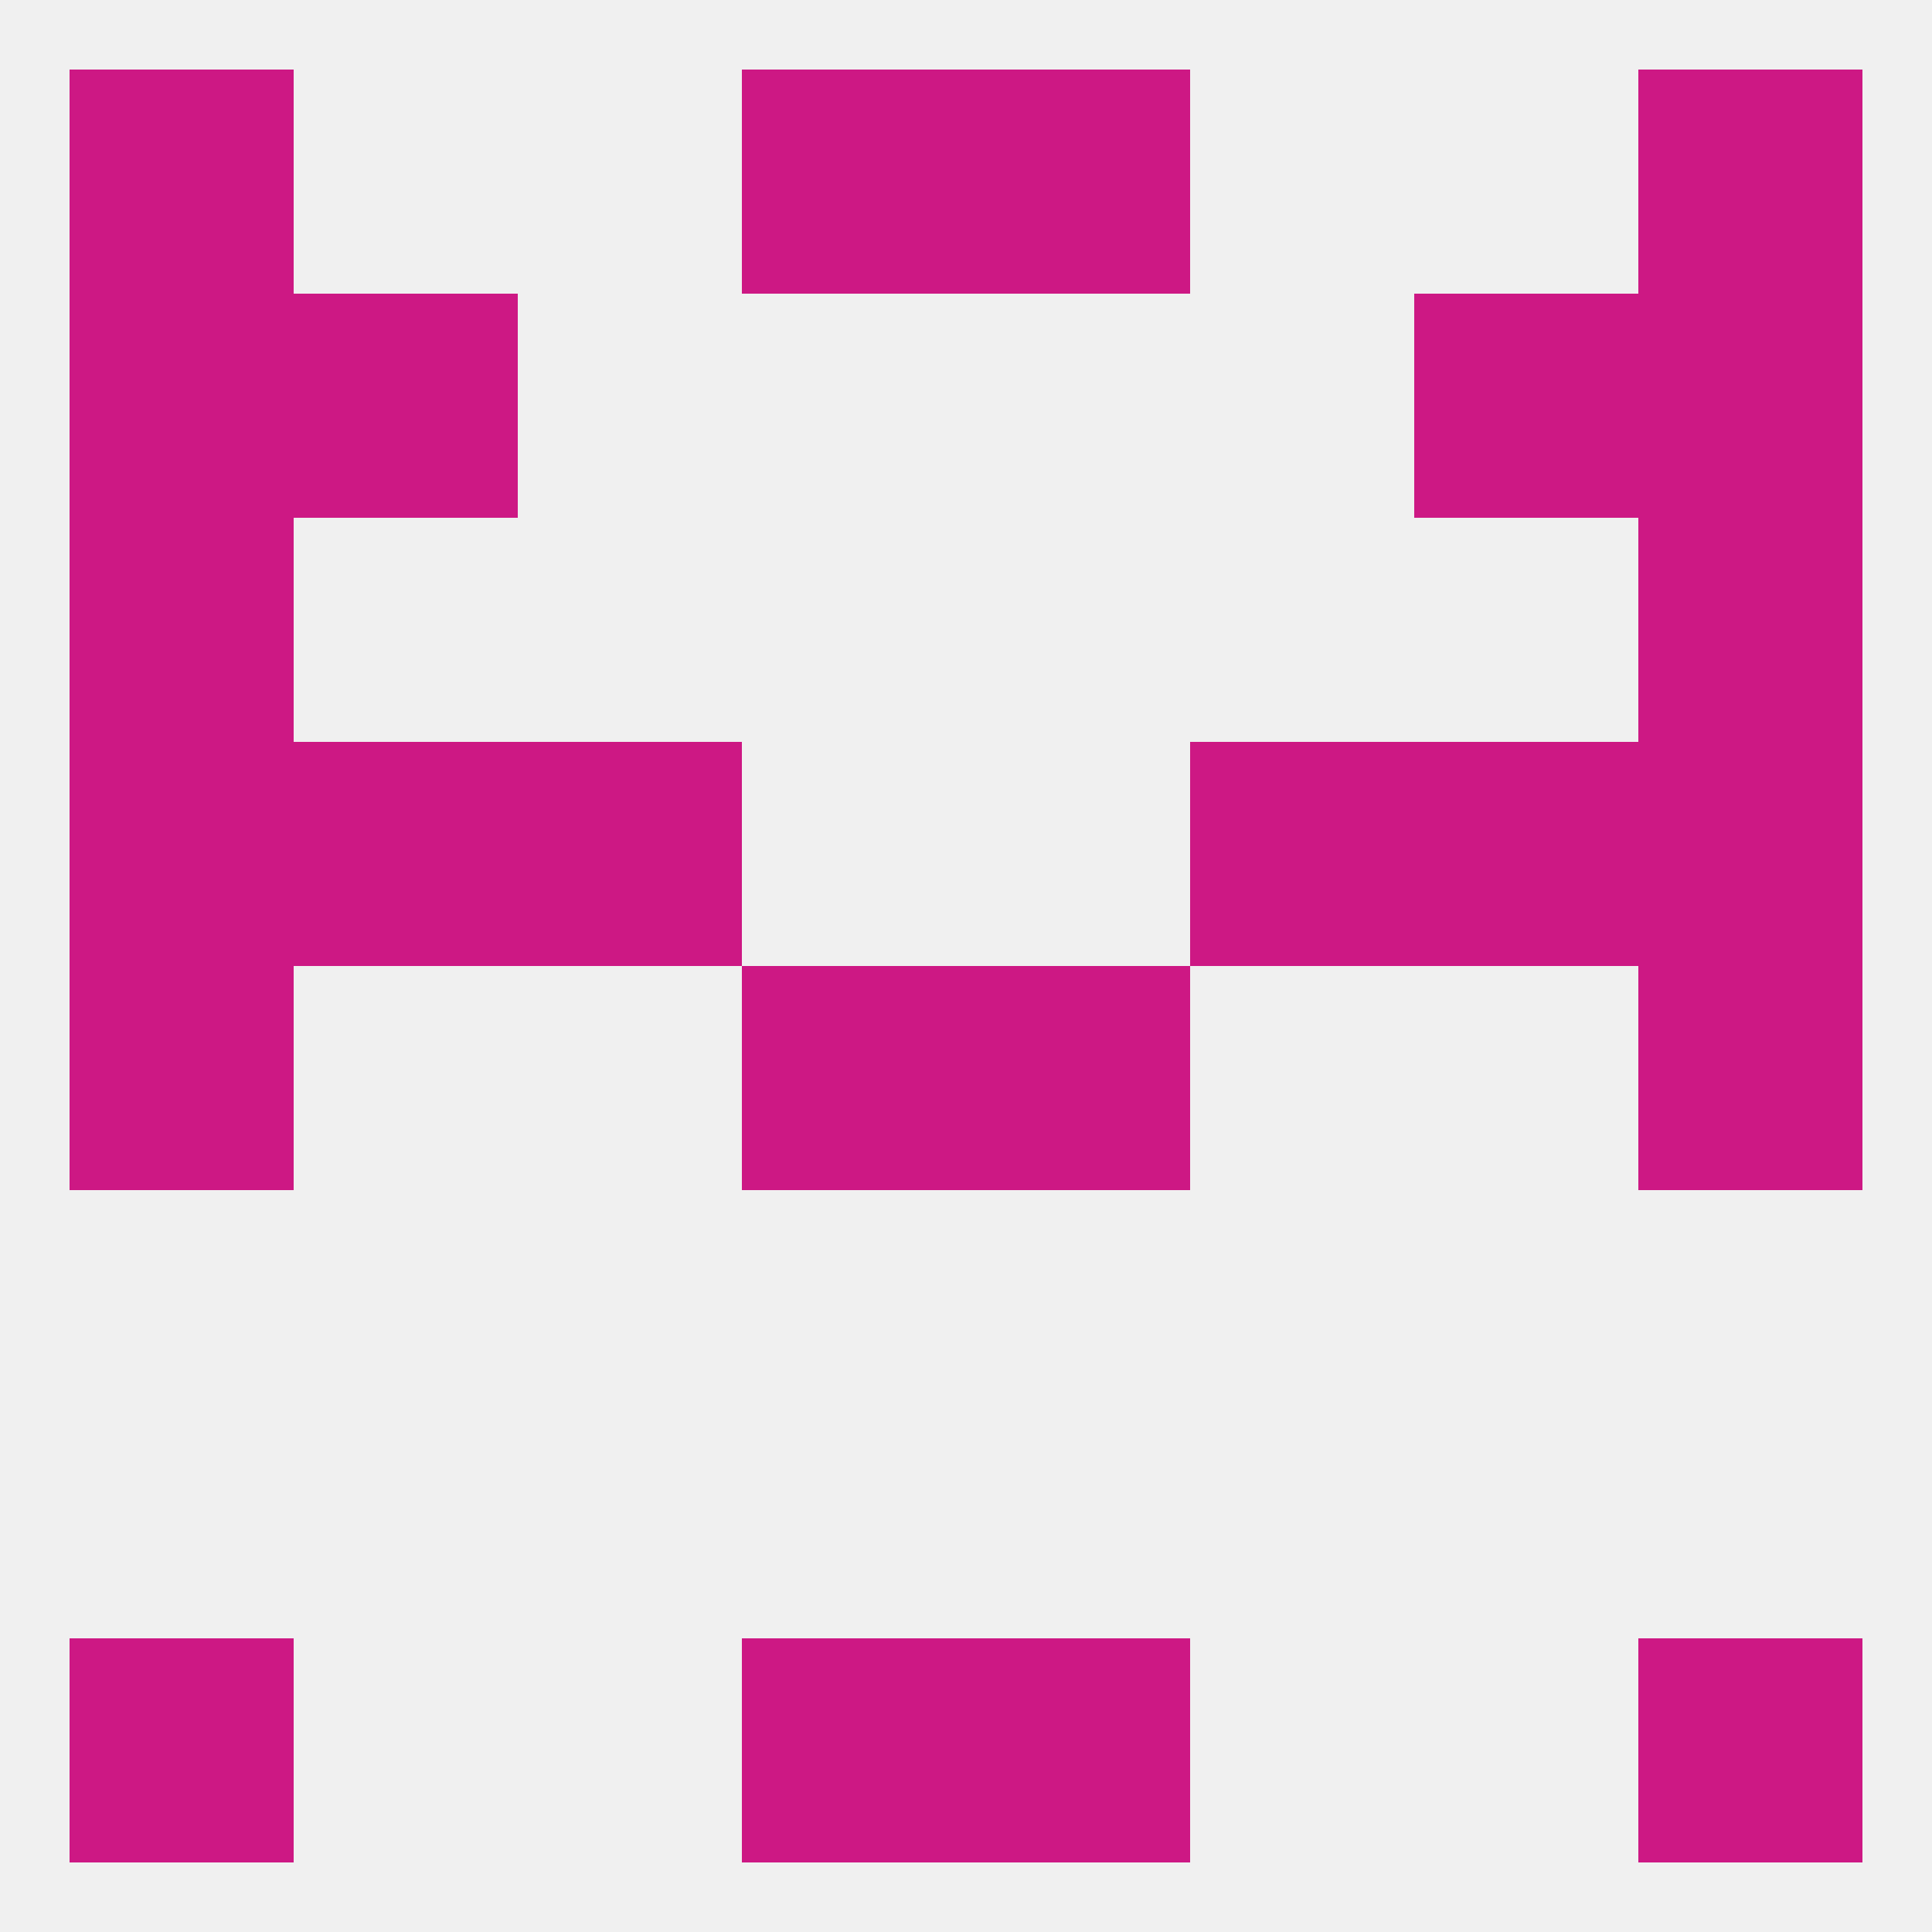
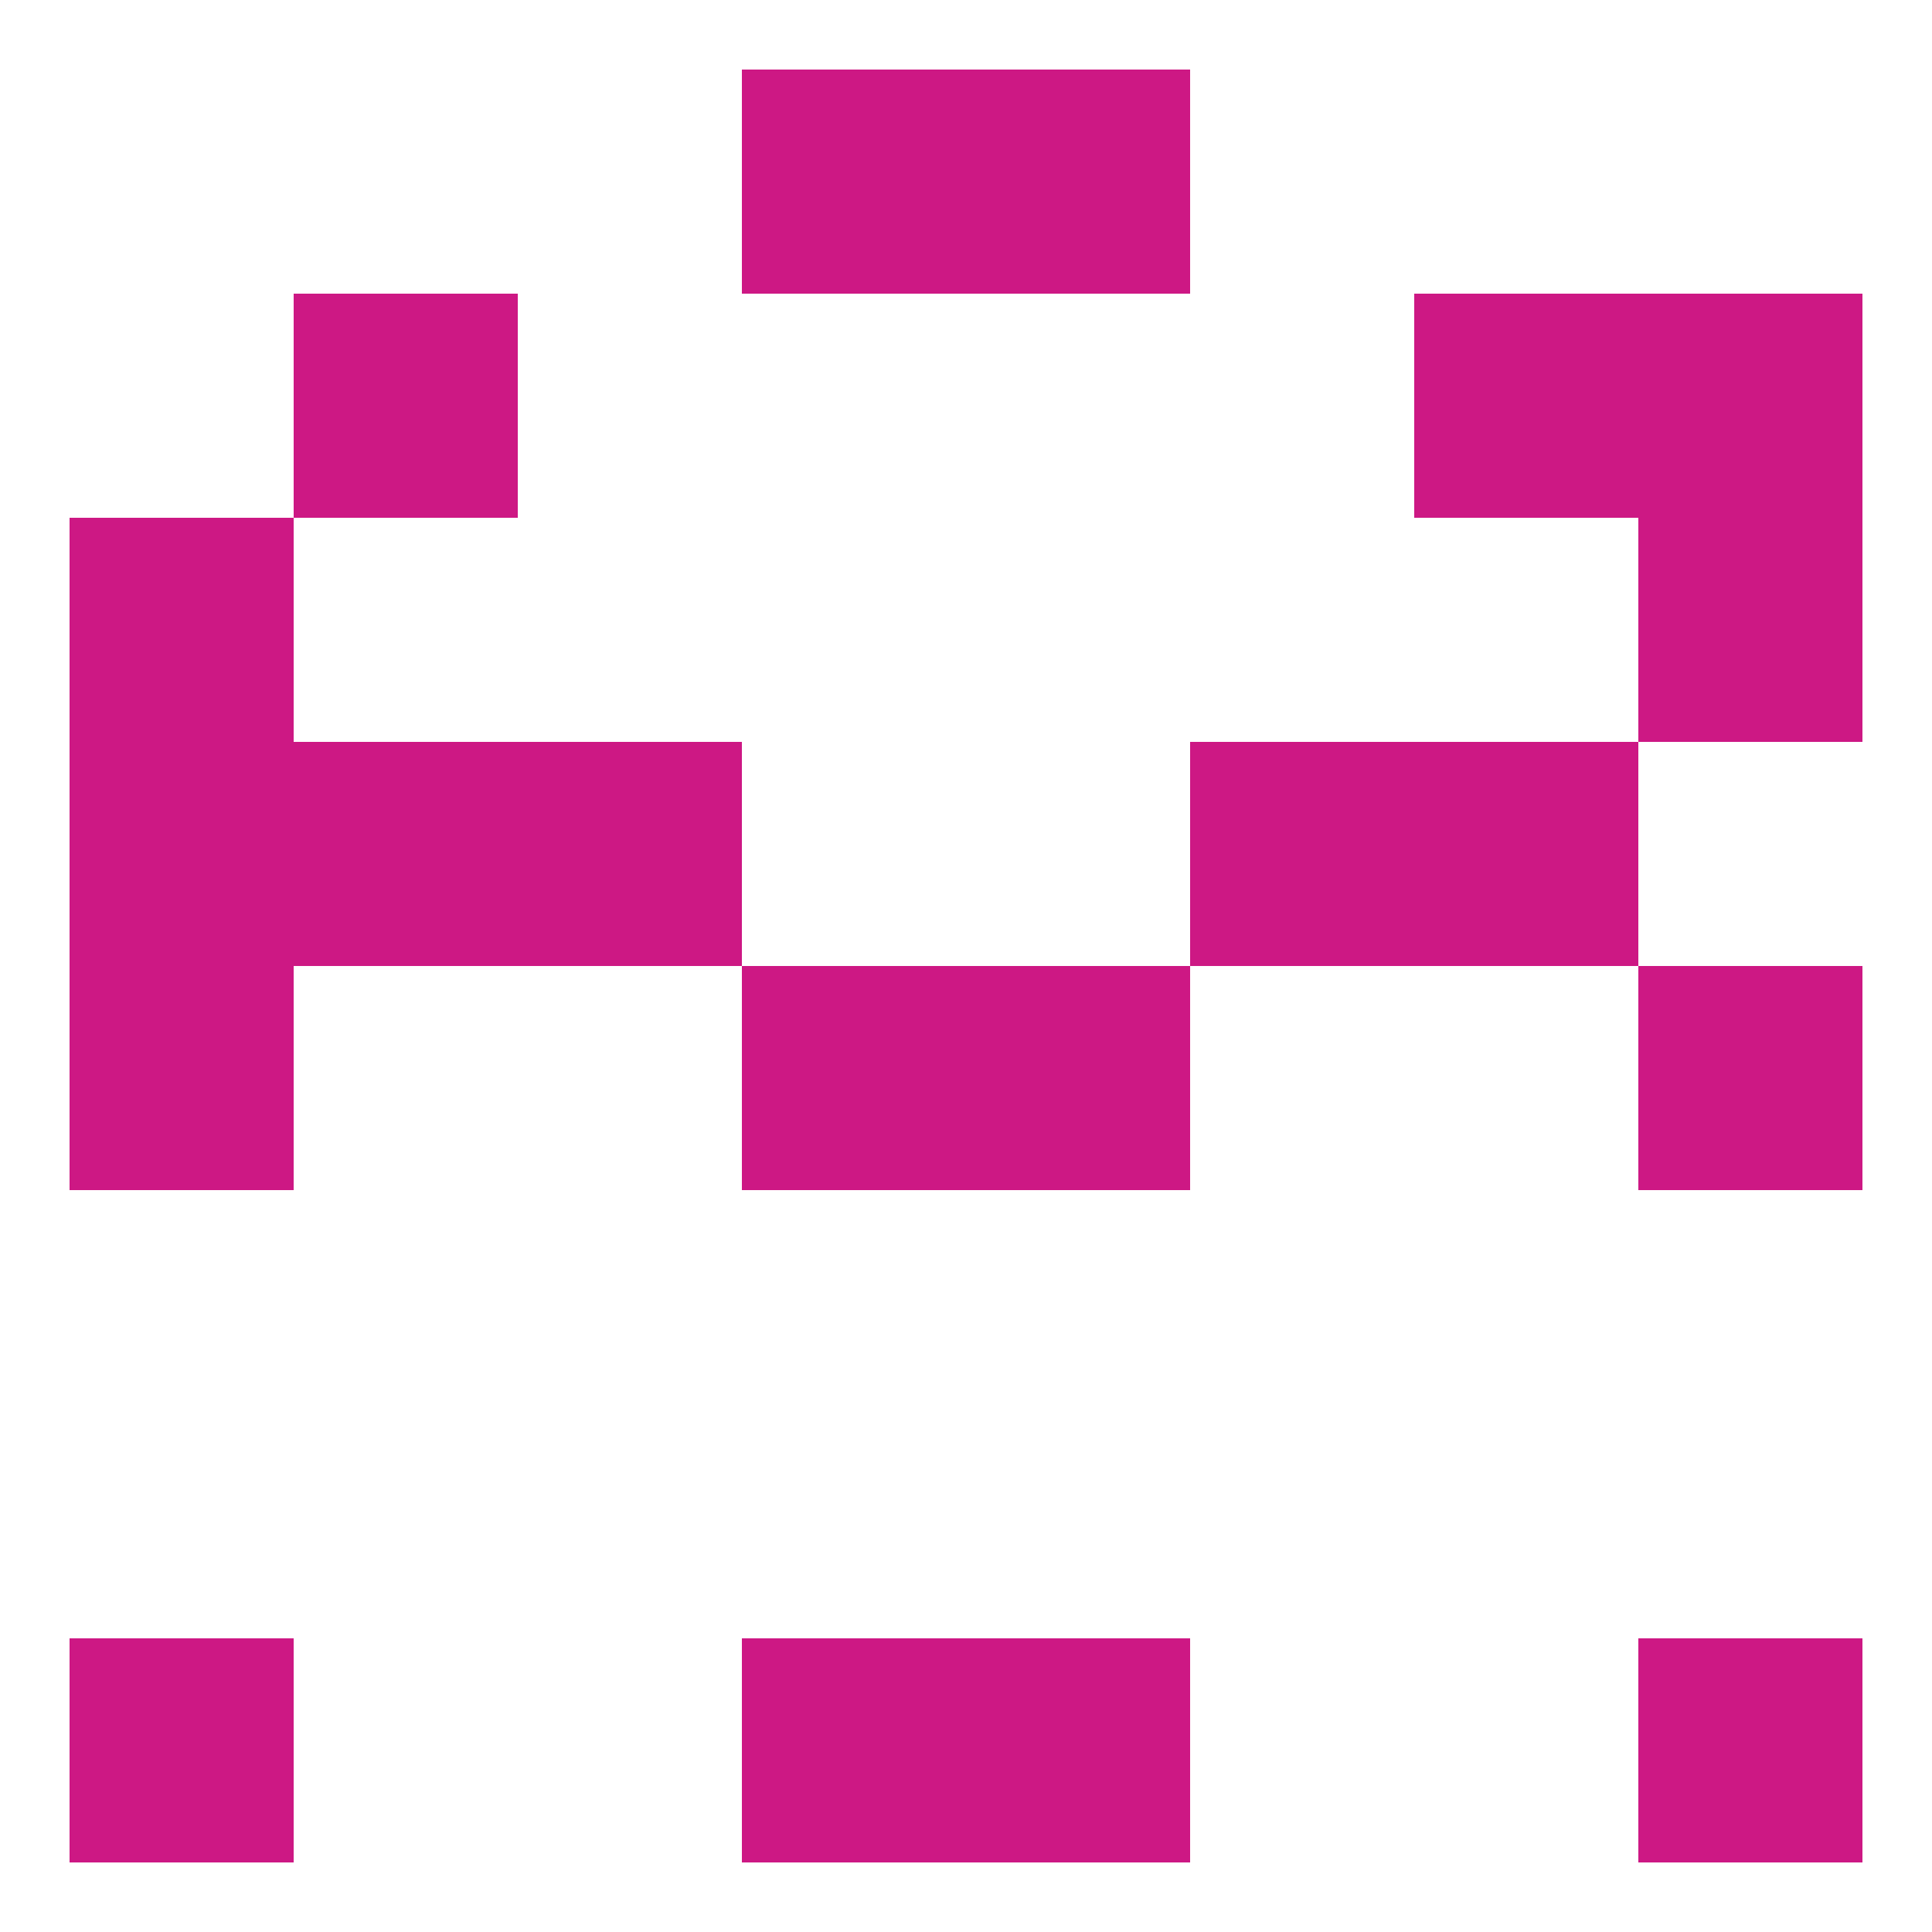
<svg xmlns="http://www.w3.org/2000/svg" version="1.1" baseprofile="full" width="250" height="250" viewBox="0 0 250 250">
-   <rect width="100%" height="100%" fill="rgba(240,240,240,255)" />
  <rect x="9" y="212" width="29" height="29" fill="rgba(205,24,132,255)" />
  <rect x="212" y="212" width="29" height="29" fill="rgba(205,24,132,255)" />
  <rect x="96" y="212" width="29" height="29" fill="rgba(205,24,132,255)" />
  <rect x="125" y="212" width="29" height="29" fill="rgba(205,24,132,255)" />
  <rect x="9" y="125" width="29" height="29" fill="rgba(205,24,132,255)" />
  <rect x="212" y="125" width="29" height="29" fill="rgba(205,24,132,255)" />
  <rect x="96" y="125" width="29" height="29" fill="rgba(205,24,132,255)" />
  <rect x="125" y="125" width="29" height="29" fill="rgba(205,24,132,255)" />
  <rect x="9" y="96" width="29" height="29" fill="rgba(205,24,132,255)" />
-   <rect x="212" y="96" width="29" height="29" fill="rgba(205,24,132,255)" />
  <rect x="38" y="96" width="29" height="29" fill="rgba(205,24,132,255)" />
  <rect x="183" y="96" width="29" height="29" fill="rgba(205,24,132,255)" />
  <rect x="67" y="96" width="29" height="29" fill="rgba(205,24,132,255)" />
  <rect x="154" y="96" width="29" height="29" fill="rgba(205,24,132,255)" />
  <rect x="9" y="67" width="29" height="29" fill="rgba(205,24,132,255)" />
  <rect x="212" y="67" width="29" height="29" fill="rgba(205,24,132,255)" />
  <rect x="38" y="38" width="29" height="29" fill="rgba(205,24,132,255)" />
  <rect x="183" y="38" width="29" height="29" fill="rgba(205,24,132,255)" />
-   <rect x="9" y="38" width="29" height="29" fill="rgba(205,24,132,255)" />
  <rect x="212" y="38" width="29" height="29" fill="rgba(205,24,132,255)" />
  <rect x="96" y="9" width="29" height="29" fill="rgba(205,24,132,255)" />
  <rect x="125" y="9" width="29" height="29" fill="rgba(205,24,132,255)" />
-   <rect x="9" y="9" width="29" height="29" fill="rgba(205,24,132,255)" />
-   <rect x="212" y="9" width="29" height="29" fill="rgba(205,24,132,255)" />
</svg>